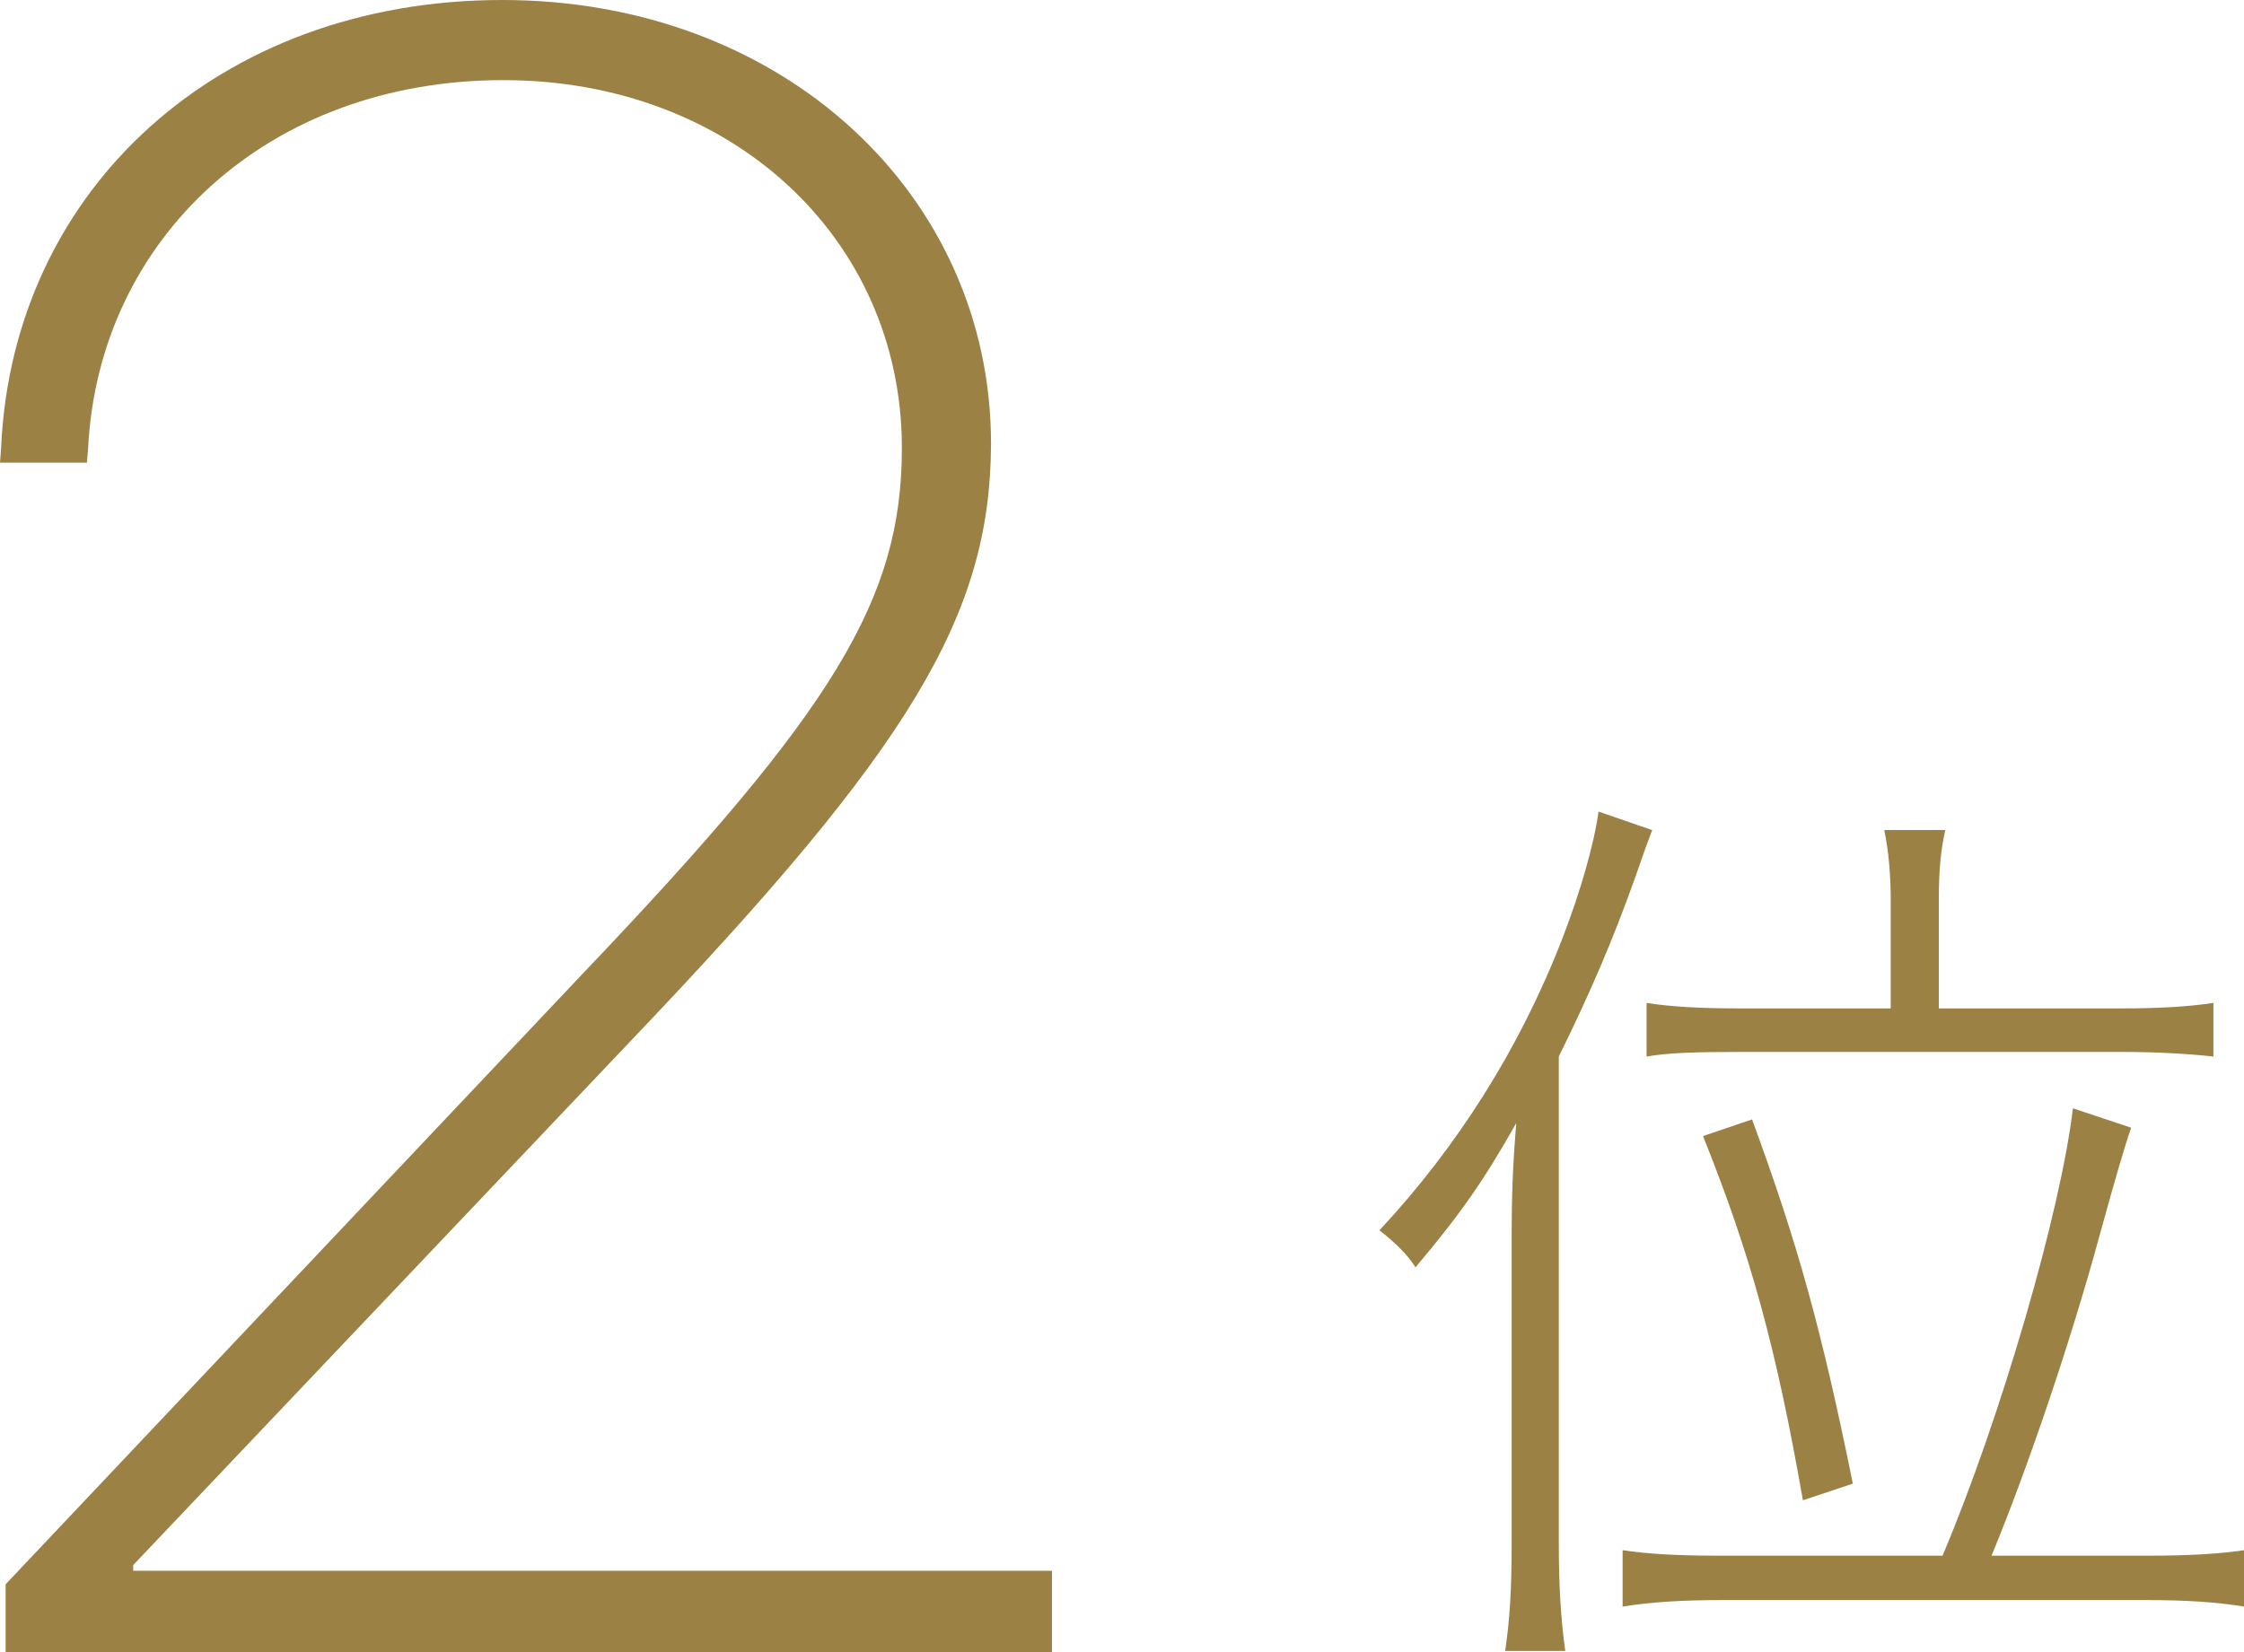
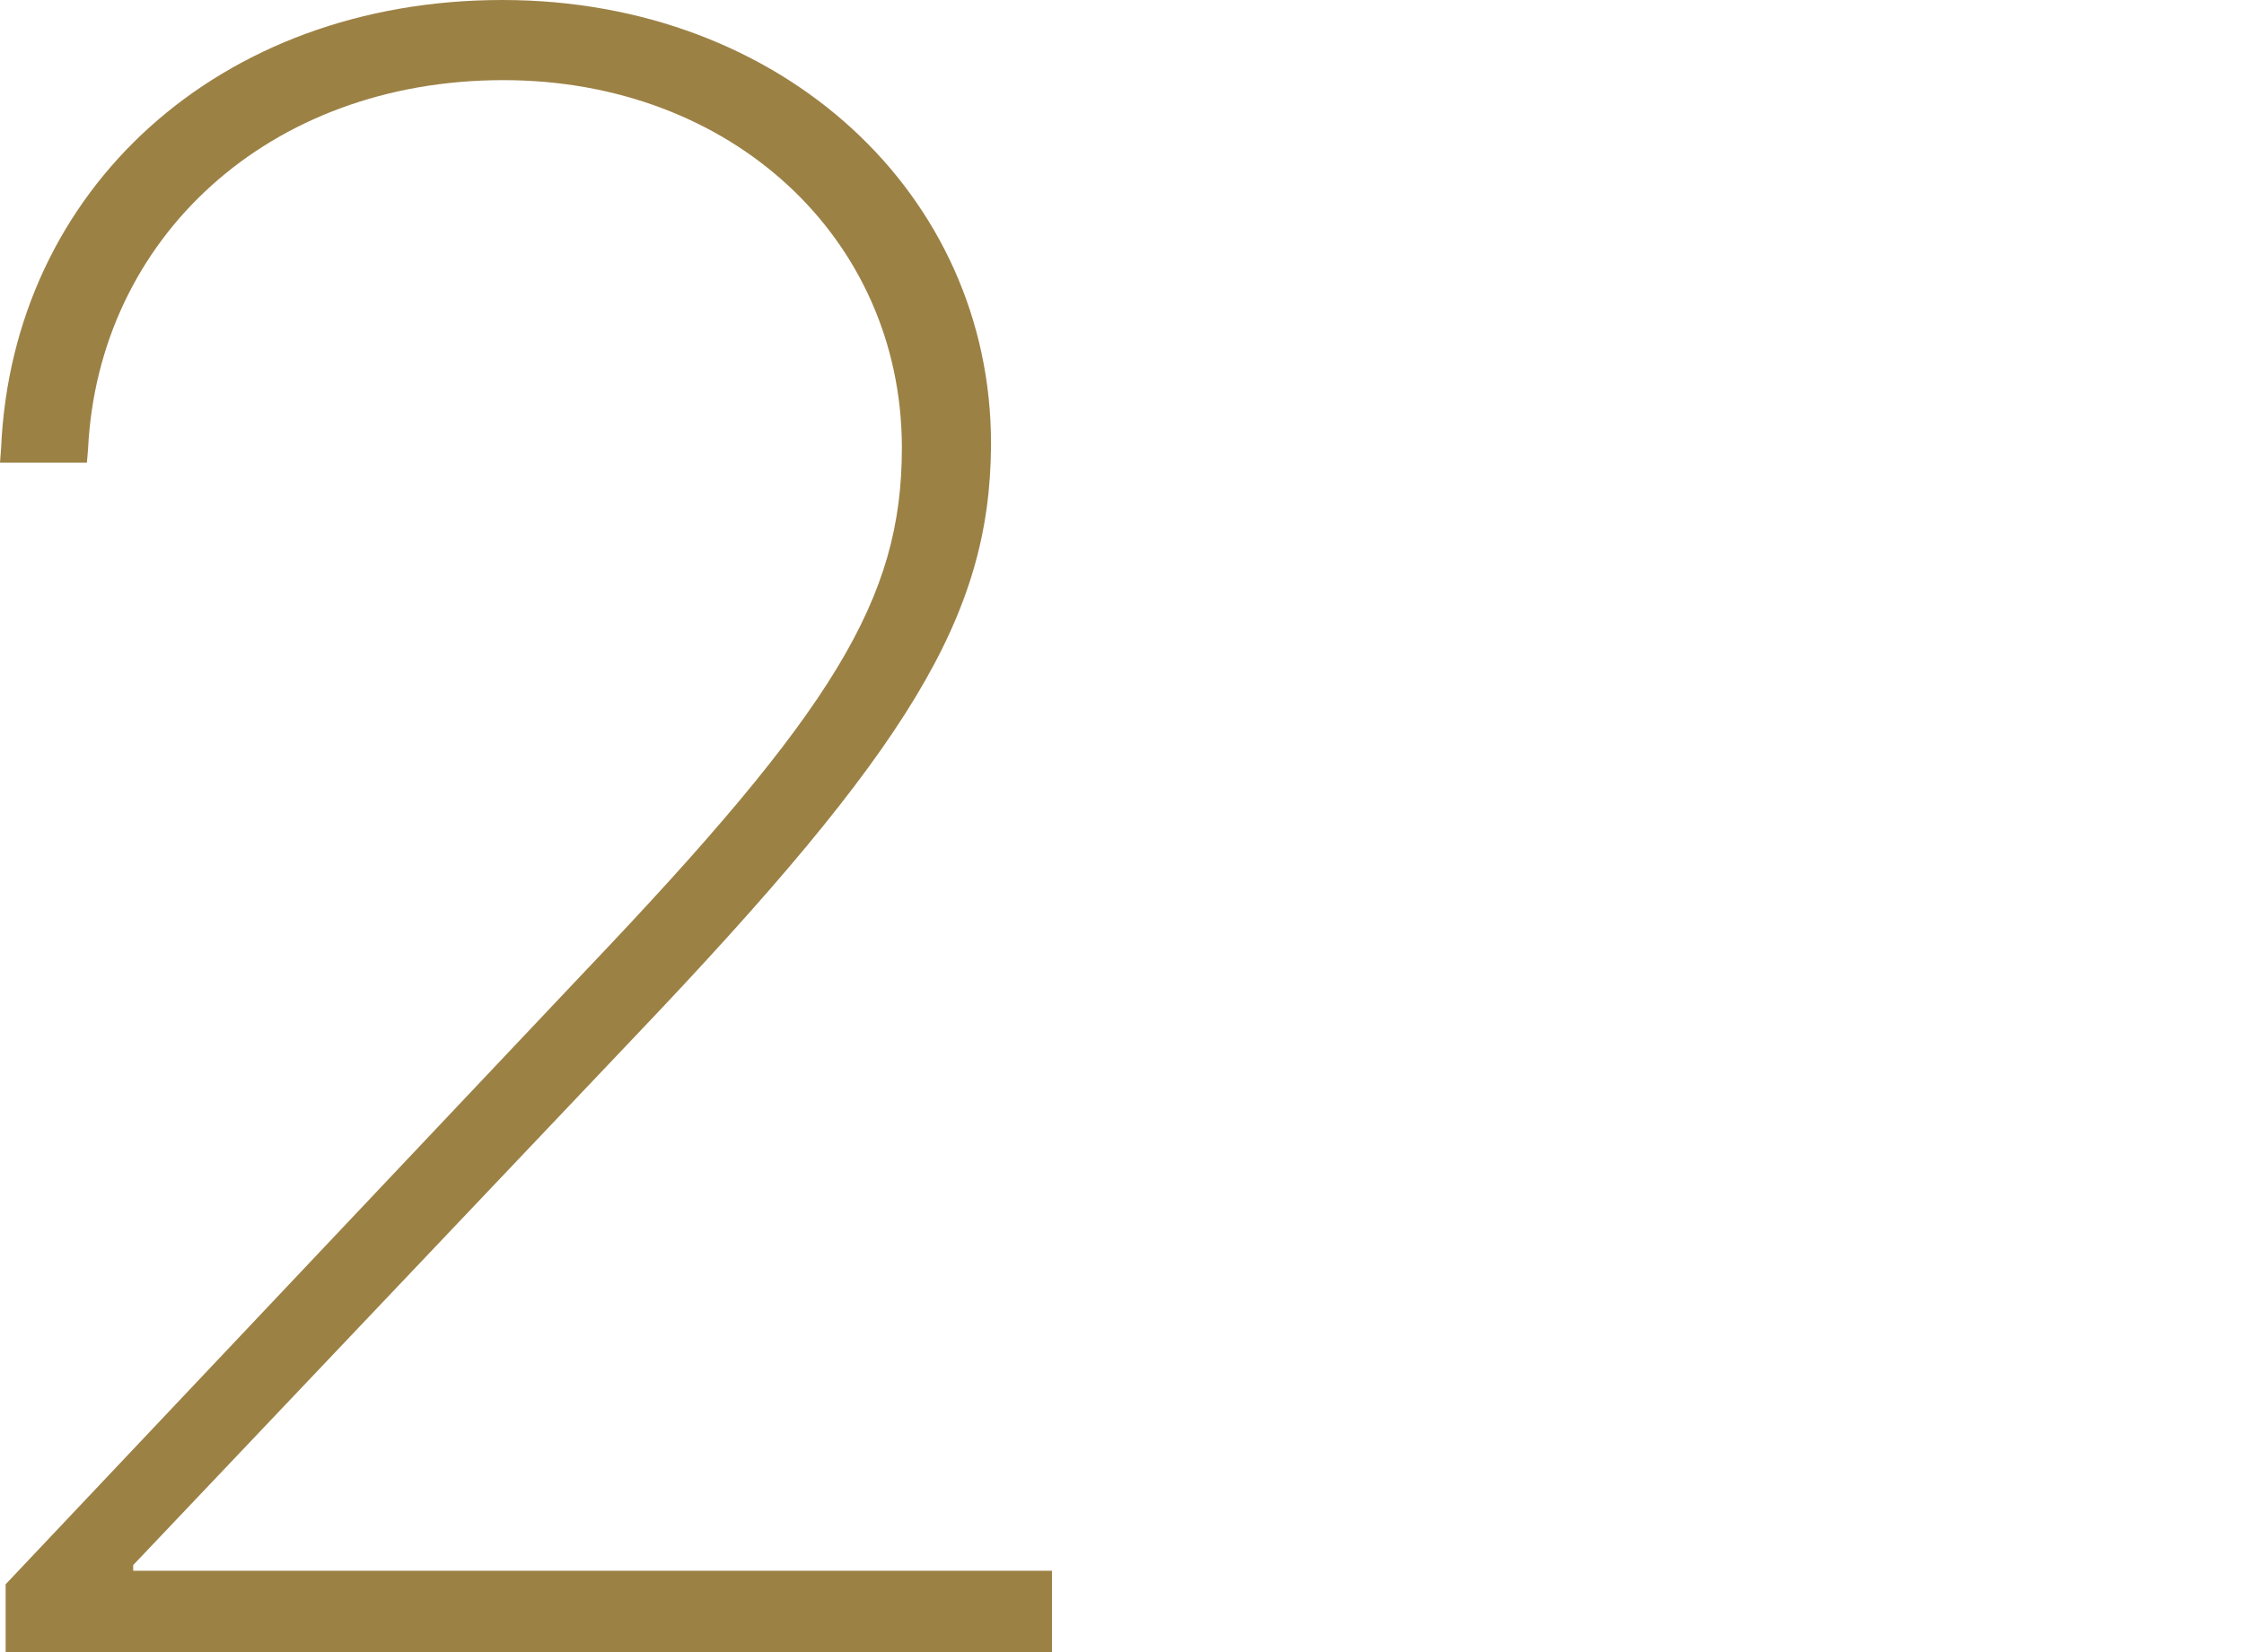
<svg xmlns="http://www.w3.org/2000/svg" id="_レイヤー_2" width="63.098" height="46.465" viewBox="0 0 63.098 46.465">
  <defs>
    <style>.cls-1{fill:#9c8145;stroke-width:0px;}</style>
  </defs>
  <g id="_レイヤー_1-2">
    <path class="cls-1" d="m.158,44.561l16.282-17.233c7.015-7.363,8.919-10.475,8.919-14.727v-.064c-.032-5.84-4.793-10.283-11.204-10.283C7.521,2.253,2.762,6.729,2.476,12.632l-.032.381H0l.031-.412C.35,5.332,6.157,0,14.123,0c7.903,0,13.743,5.491,13.743,12.474v.062c-.032,4.793-2.285,8.506-9.997,16.6l-14.124,14.885v.159h25.835v2.285H.158v-1.904Z" />
-     <path class="cls-1" d="m42.505,34.891c0-1.222.026-2.027.13-3.302-.91,1.612-1.56,2.548-2.834,4.057-.208-.339-.572-.702-1.014-1.041,2.184-2.34,3.952-5.122,5.147-8.216.494-1.274.885-2.626,1.015-3.562l1.508.521c-.156.416-.208.546-.494,1.378-.624,1.742-1.248,3.198-2.132,4.992v13.65c0,1.196.052,2.132.182,3.068h-1.689c.13-.91.182-1.69.182-3.12v-8.425Zm12.116,8.866c1.639-3.874,3.328-9.698,3.666-12.584l1.639.546q-.234.65-.885,3.017c-.806,2.964-2.002,6.5-3.042,9.021h4.343c1.248,0,2.054-.052,2.756-.155v1.586c-.78-.13-1.664-.183-2.73-.183h-11.96c-1.092,0-1.977.053-2.782.183v-1.586c.702.104,1.482.155,2.782.155h6.214Zm-1.456-18.408c0-.702-.052-1.378-.182-2.002h1.716c-.13.572-.182,1.144-.182,1.95v3.067h5.07c1.17,0,1.949-.052,2.651-.155v1.508c-.702-.078-1.611-.13-2.626-.13h-10.634c-1.326,0-2.08.025-2.679.13v-1.508c.676.104,1.456.155,2.679.155h4.186v-3.016Zm-2.47,16.849c-.754-4.316-1.482-6.942-2.809-10.244l1.379-.468c1.273,3.458,1.949,5.876,2.834,10.244l-1.404.468Z" />
  </g>
</svg>